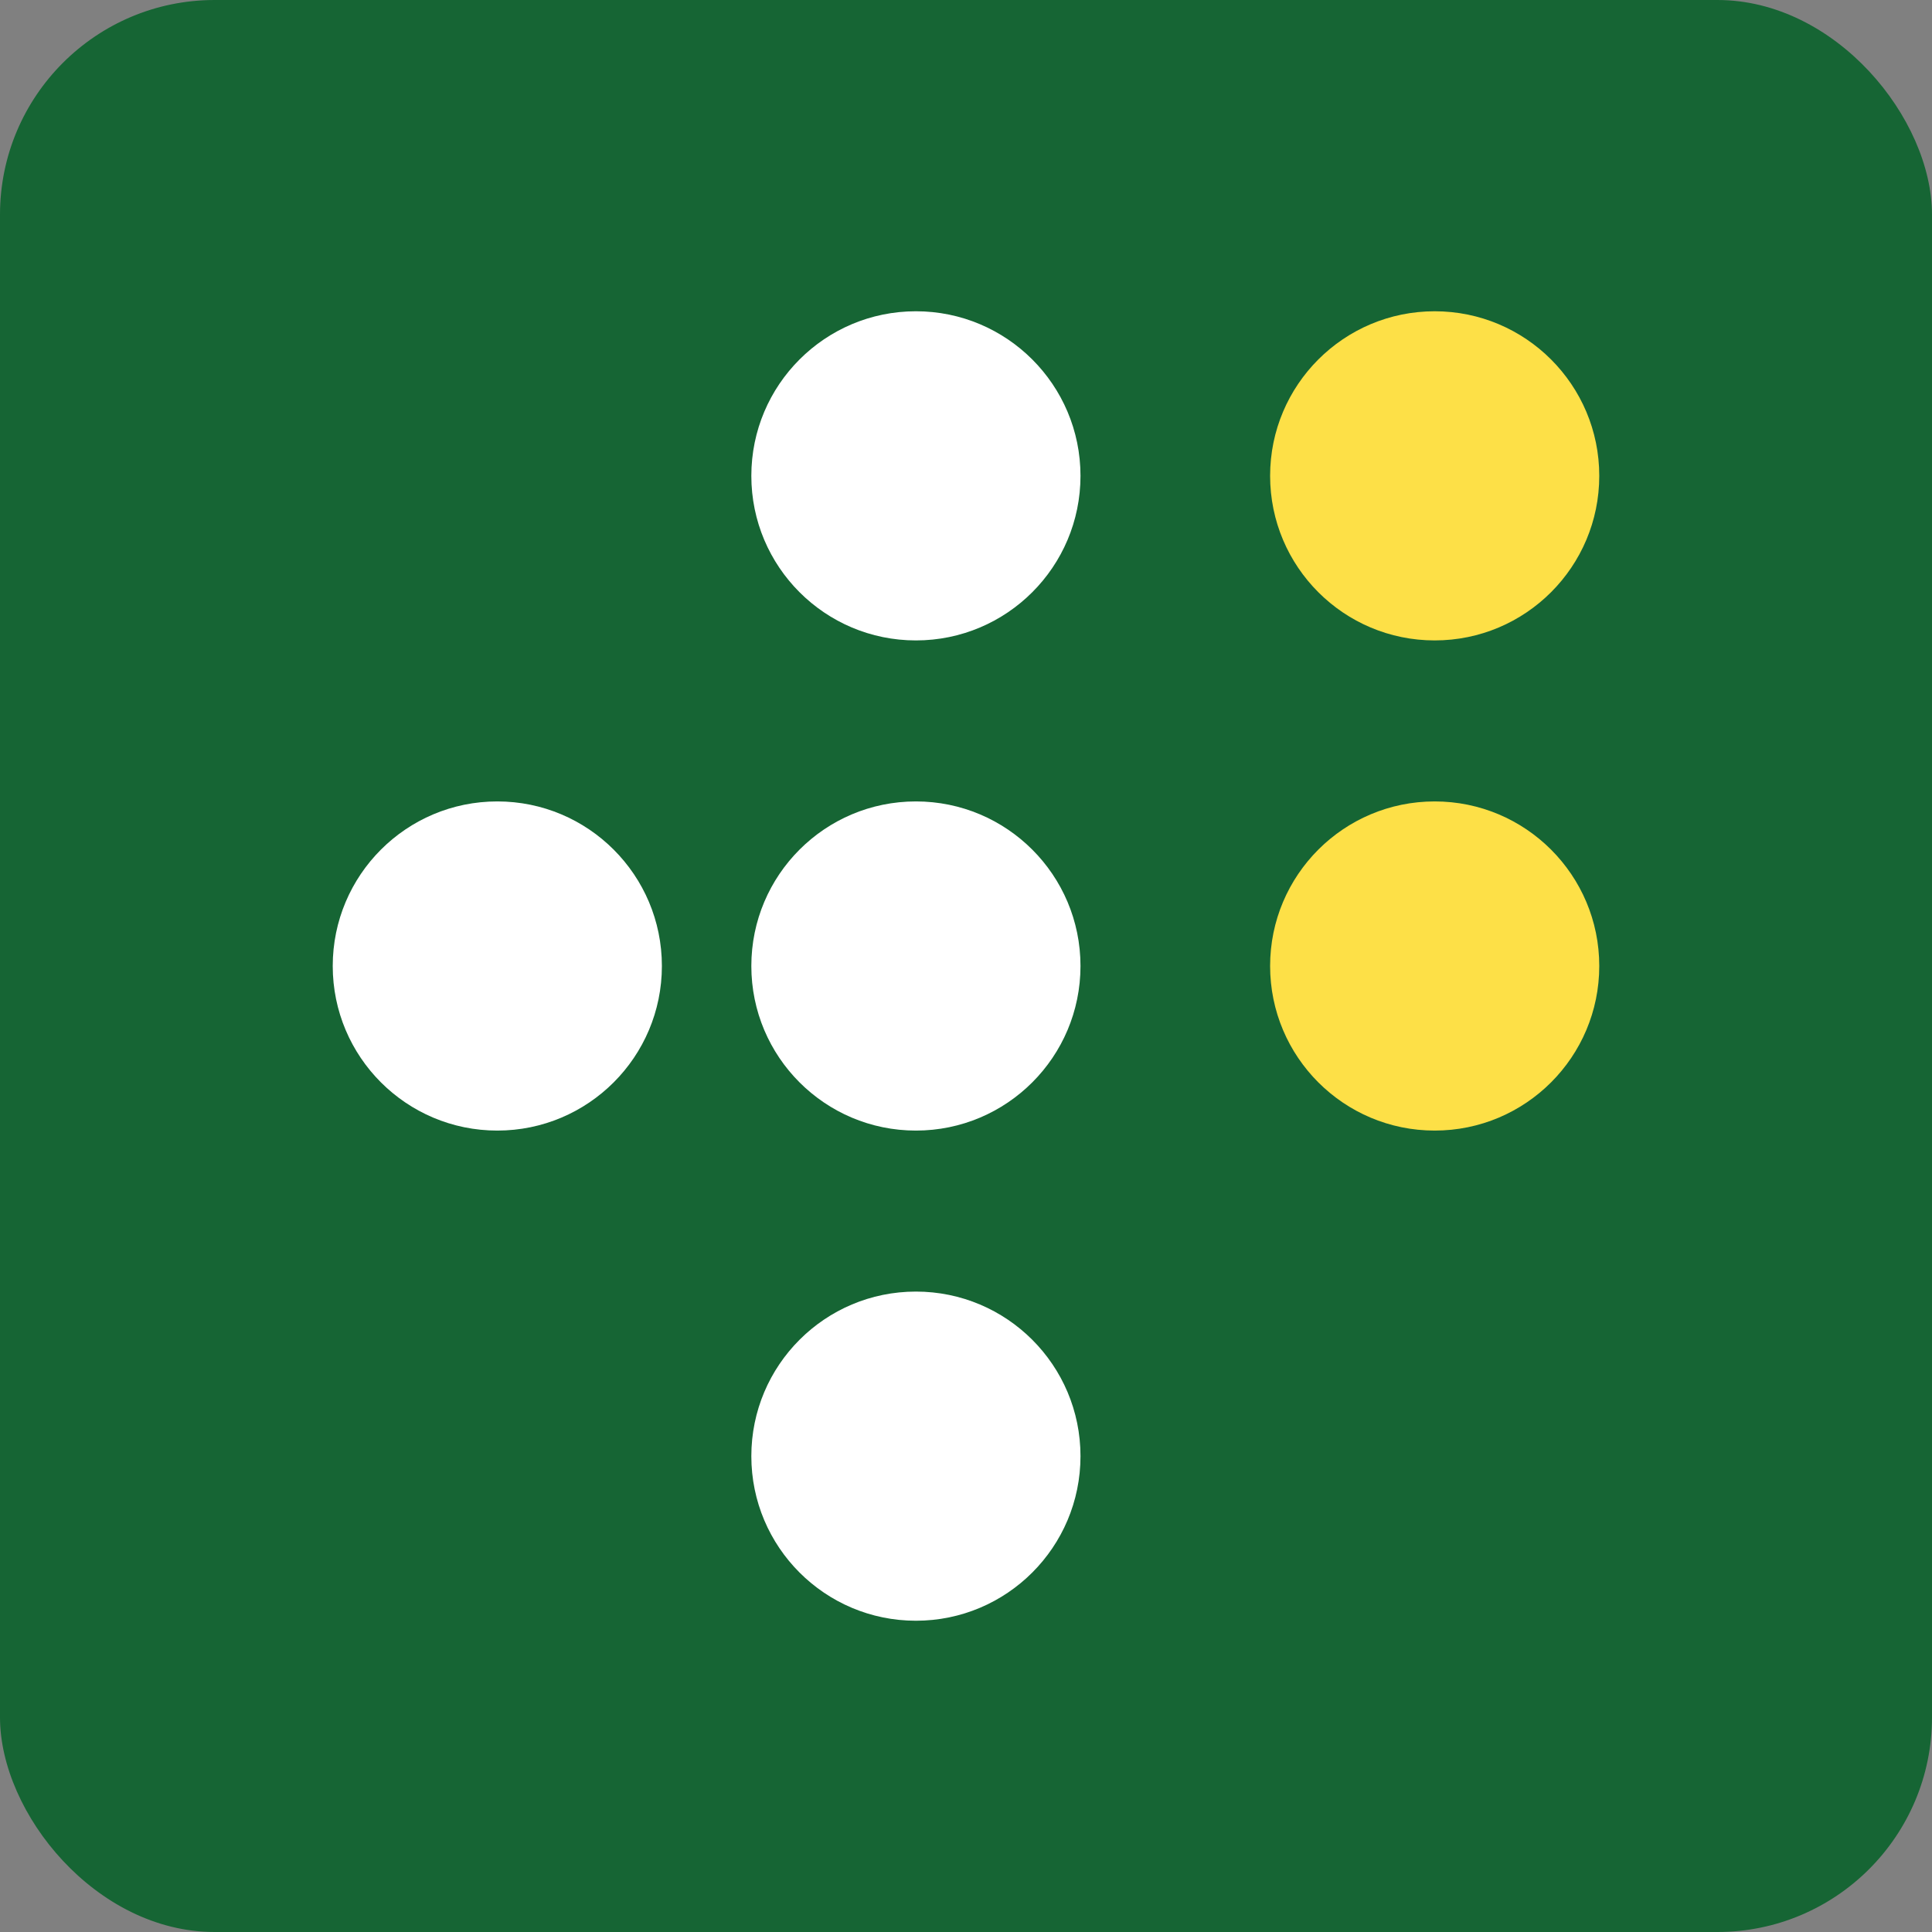
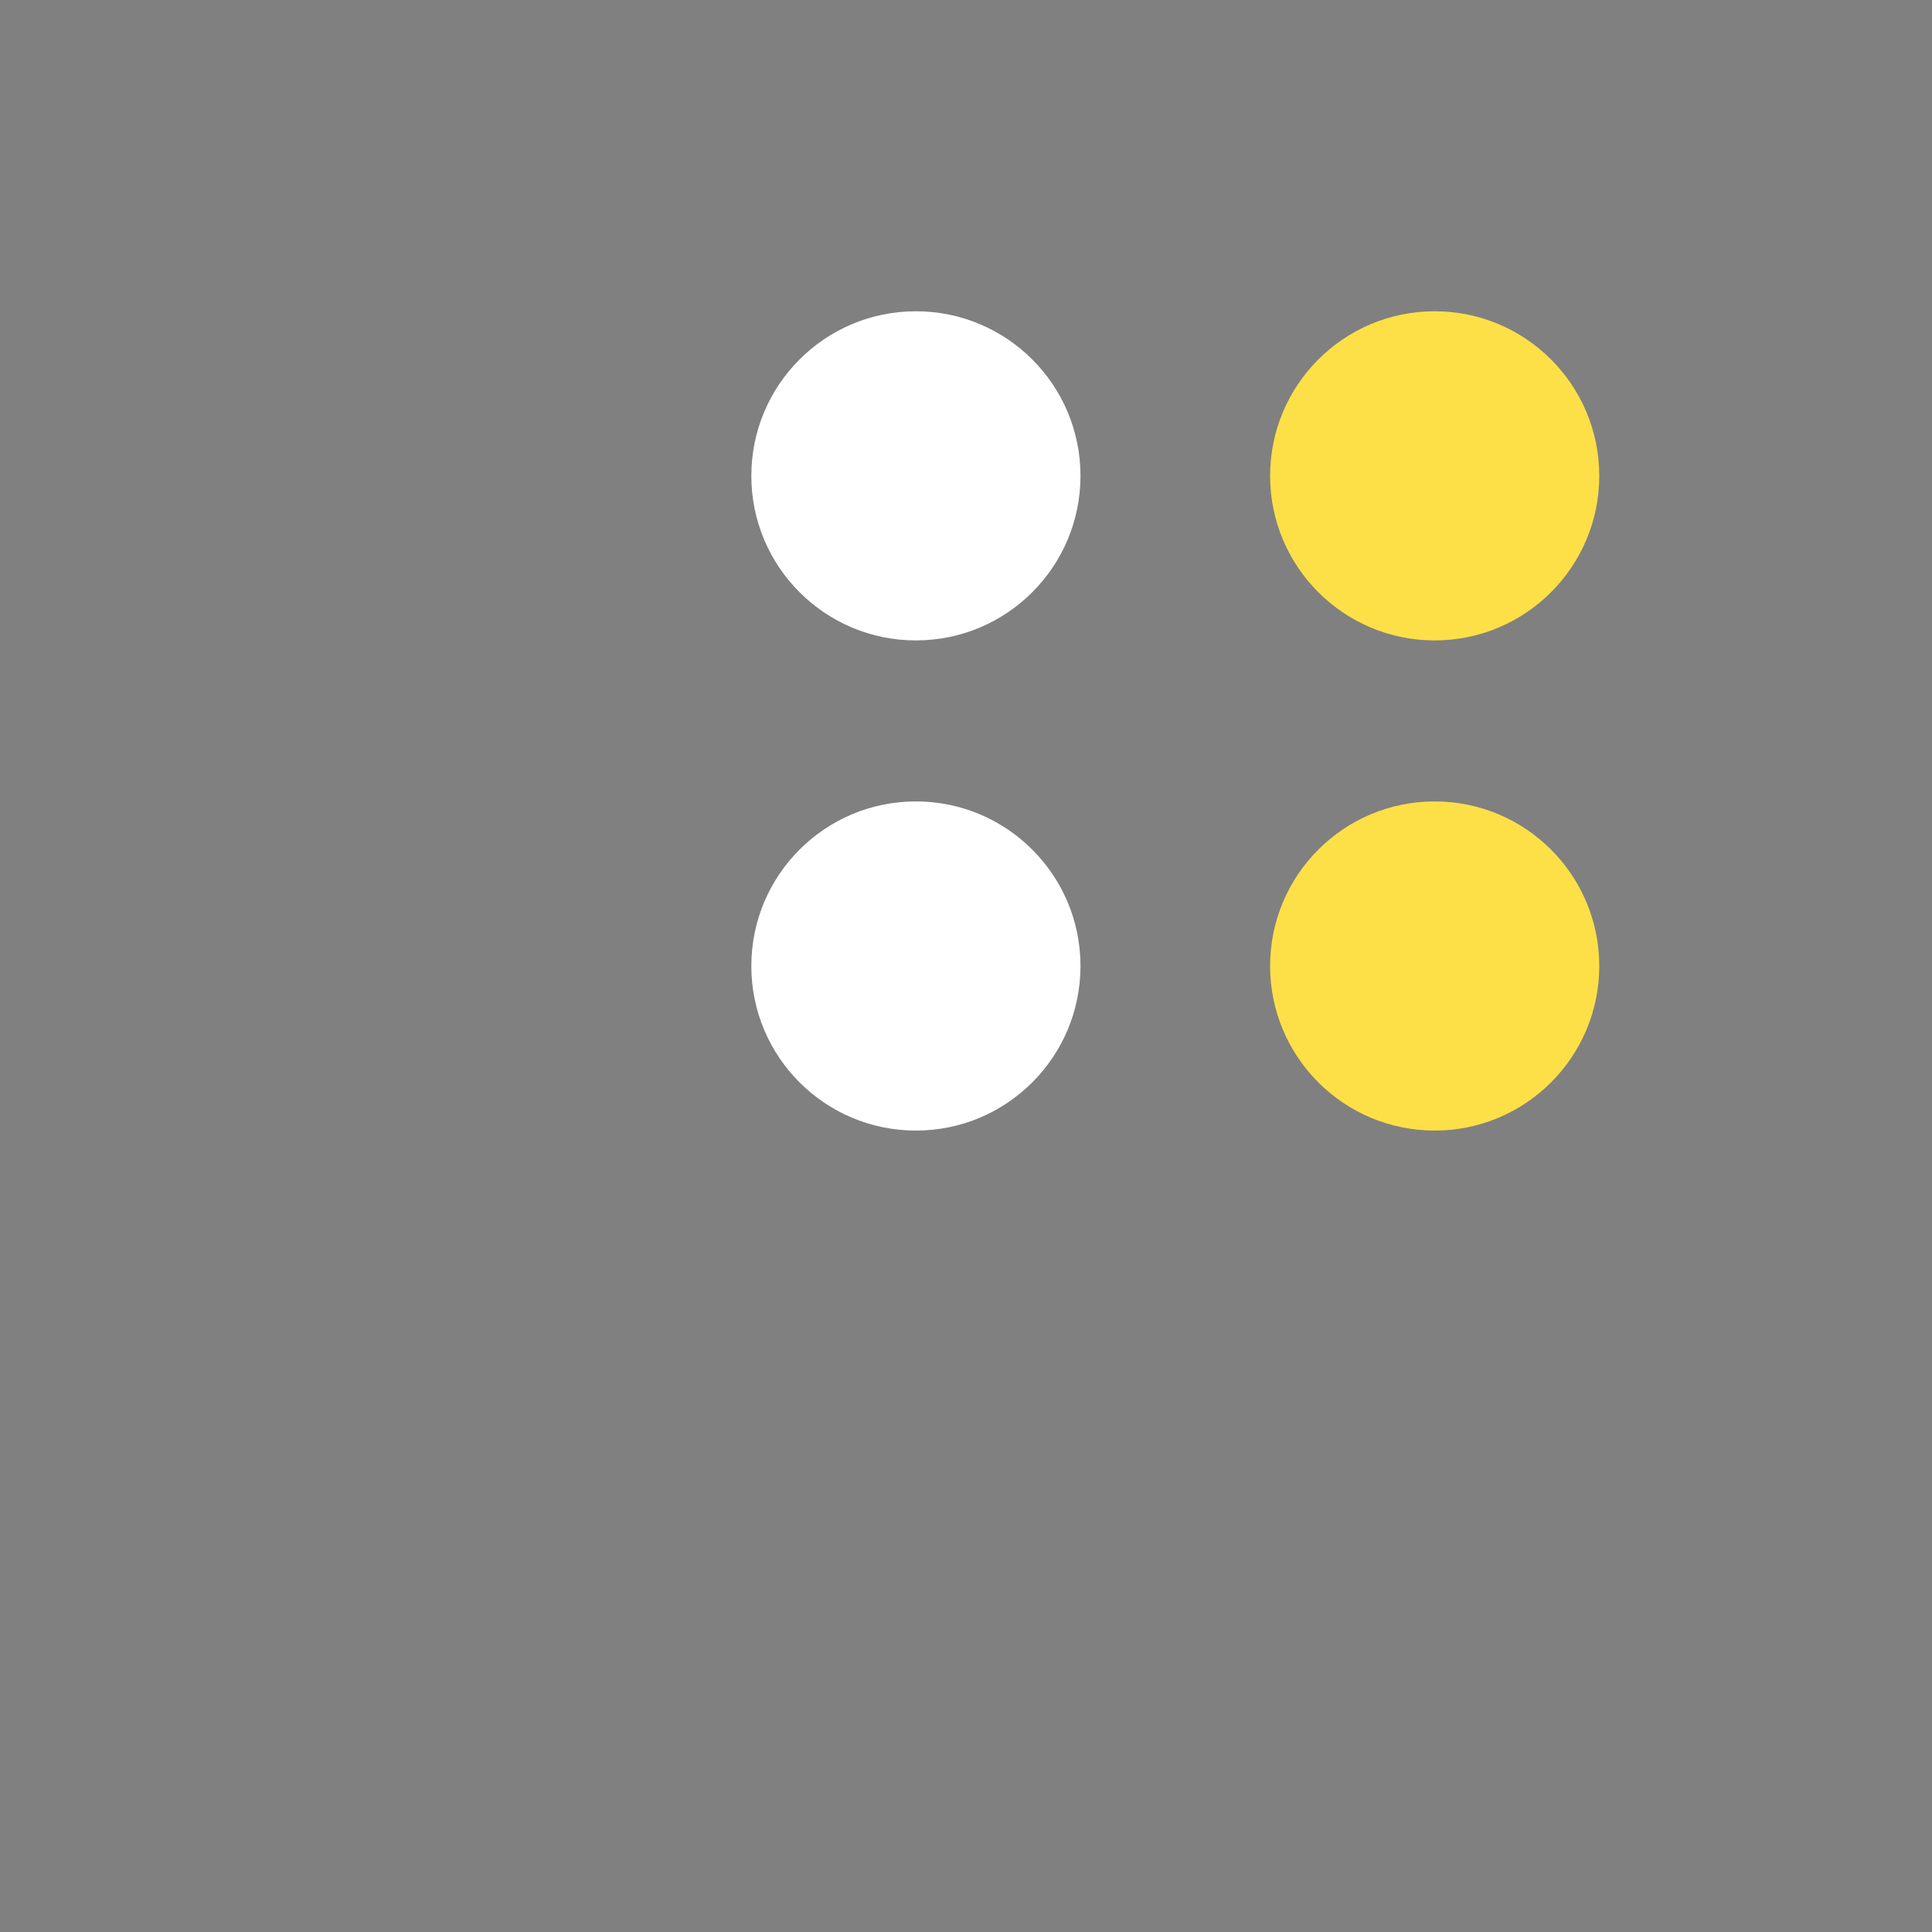
<svg xmlns="http://www.w3.org/2000/svg" width="1080" height="1080" viewBox="0 0 1080 1080" fill="none">
  <rect x="0" y="0" width="1080" height="1080" fill="#808080" stroke="none" />
-   <rect width="1080" height="1080" rx="120" fill="#166534" />
  <circle cx="512" cy="266" r="92" fill="white" />
  <circle cx="512" cy="540" r="92" fill="white" />
-   <circle cx="278" cy="540" r="92" fill="white" />
-   <circle cx="512" cy="814" r="92" fill="white" />
  <circle cx="802" cy="266" r="92" fill="#FDE047" />
  <circle cx="802" cy="540" r="92" fill="#FDE047" />
</svg>